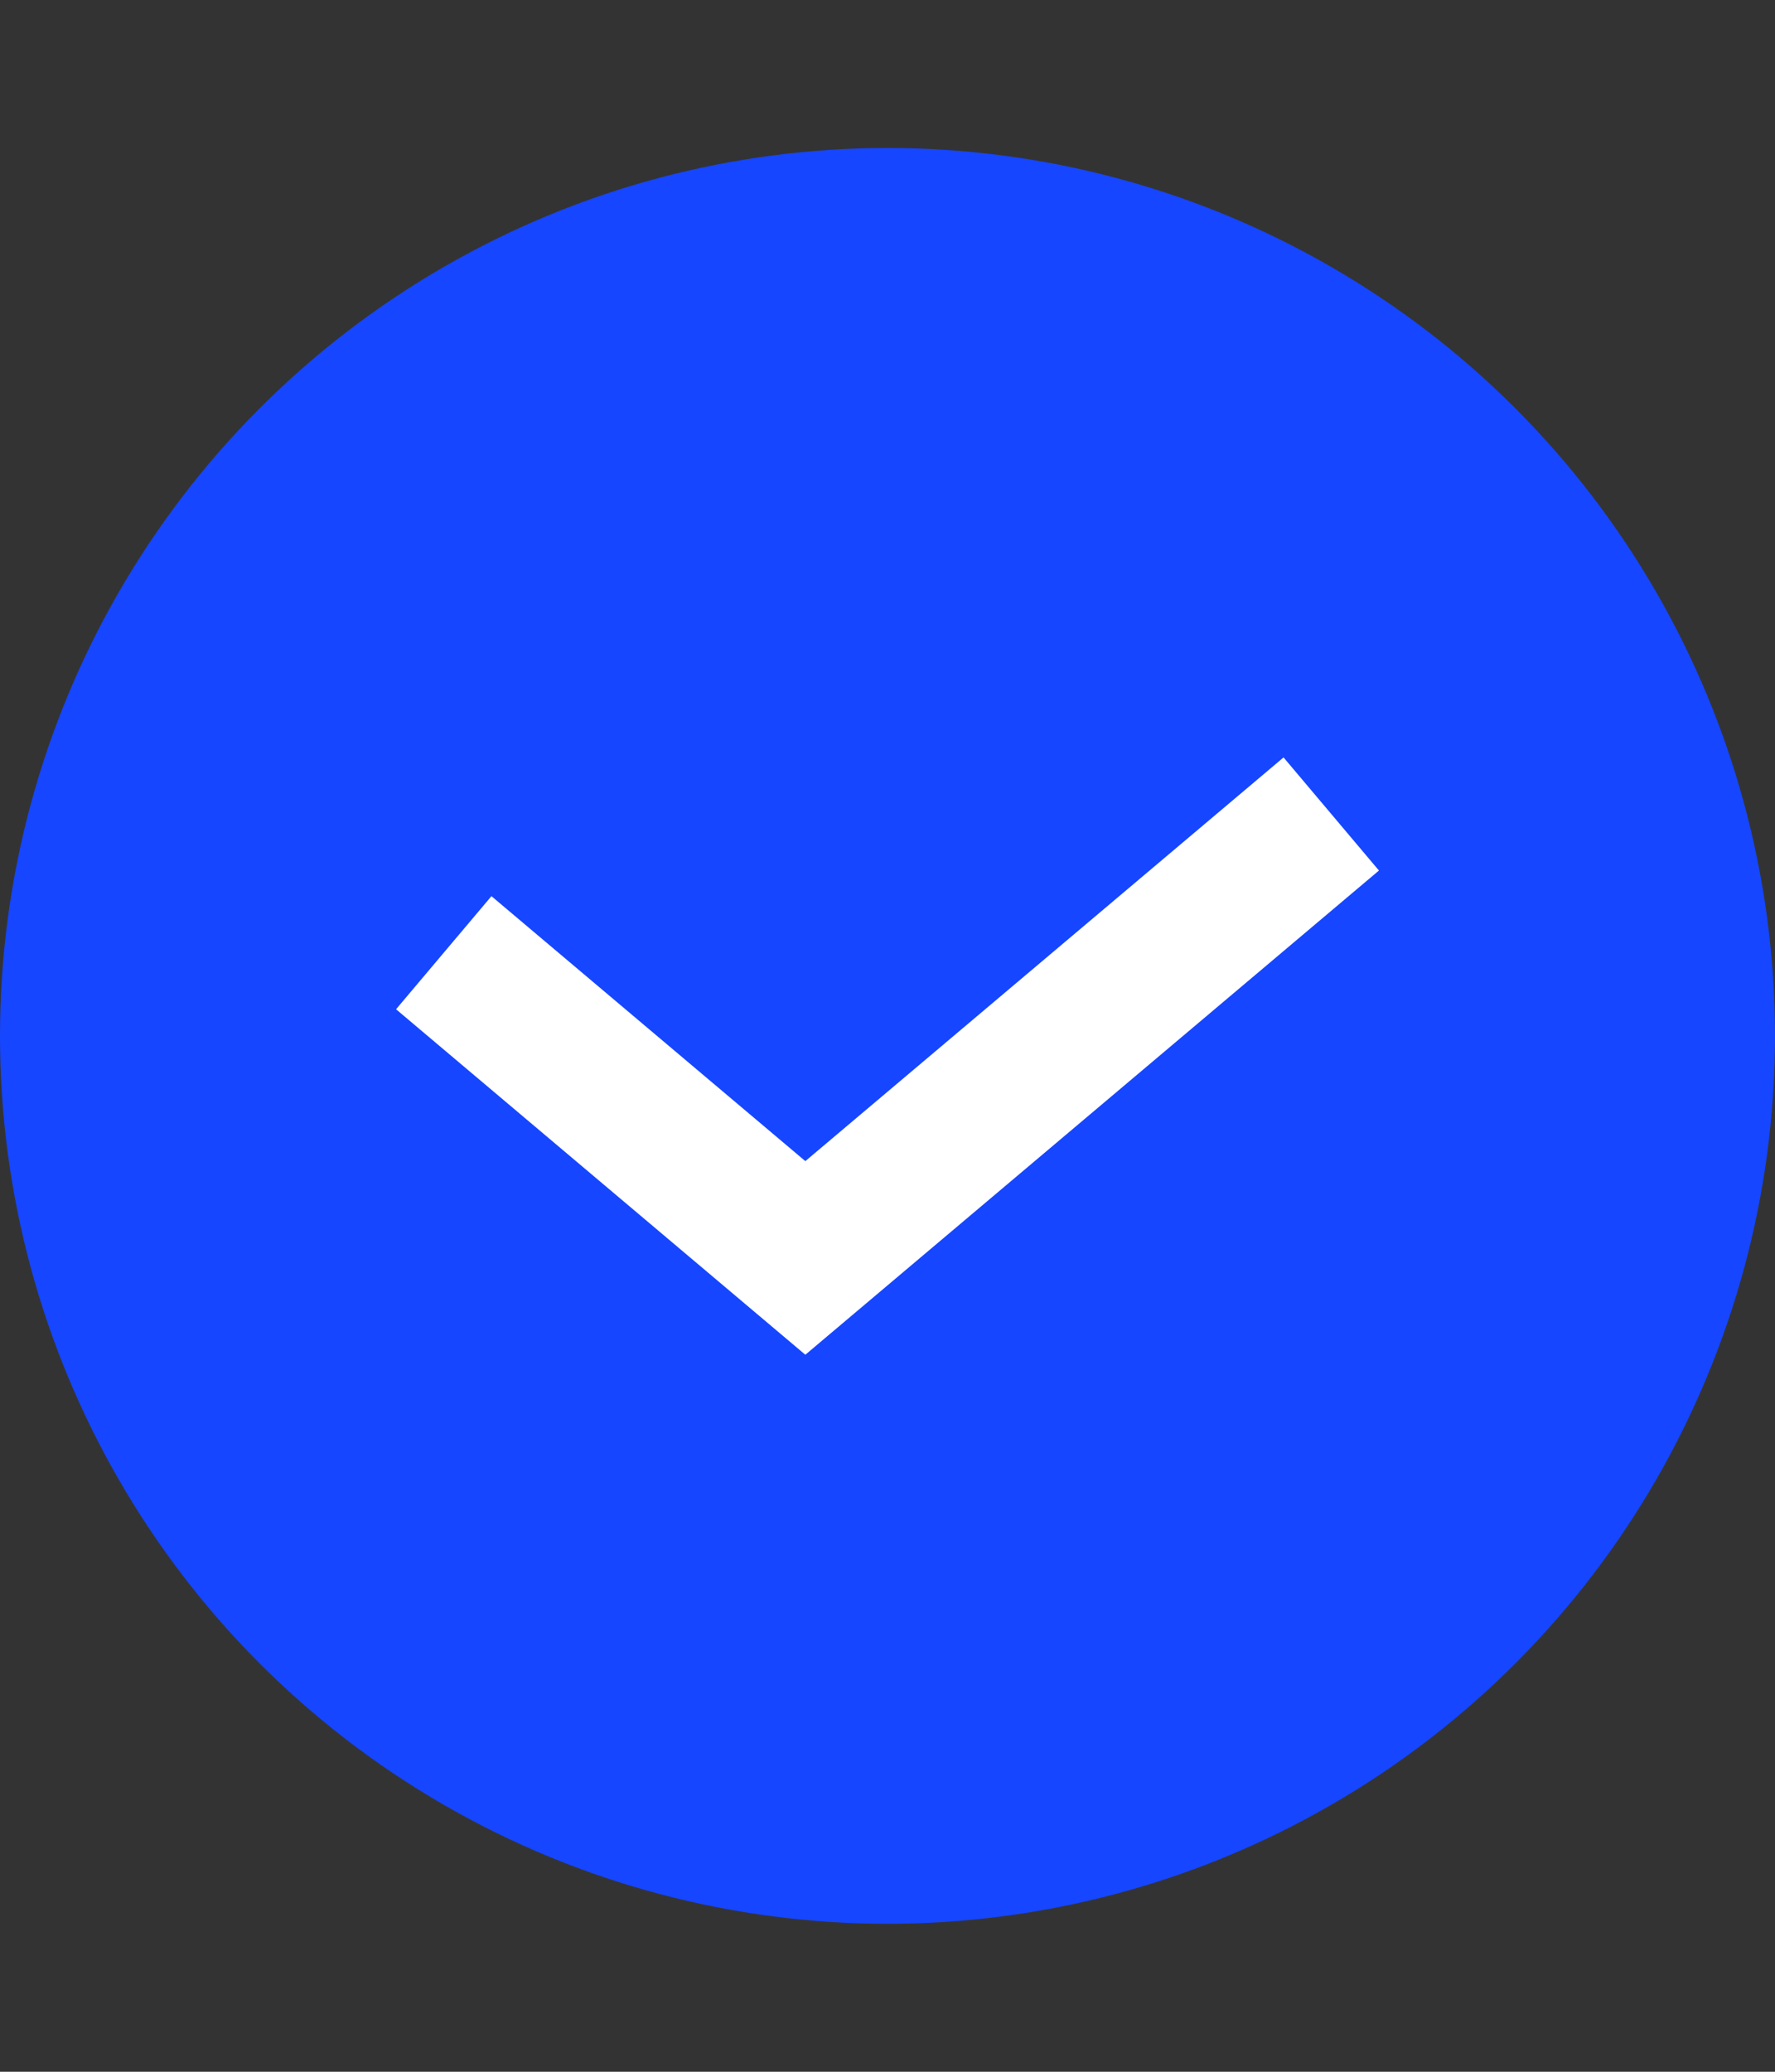
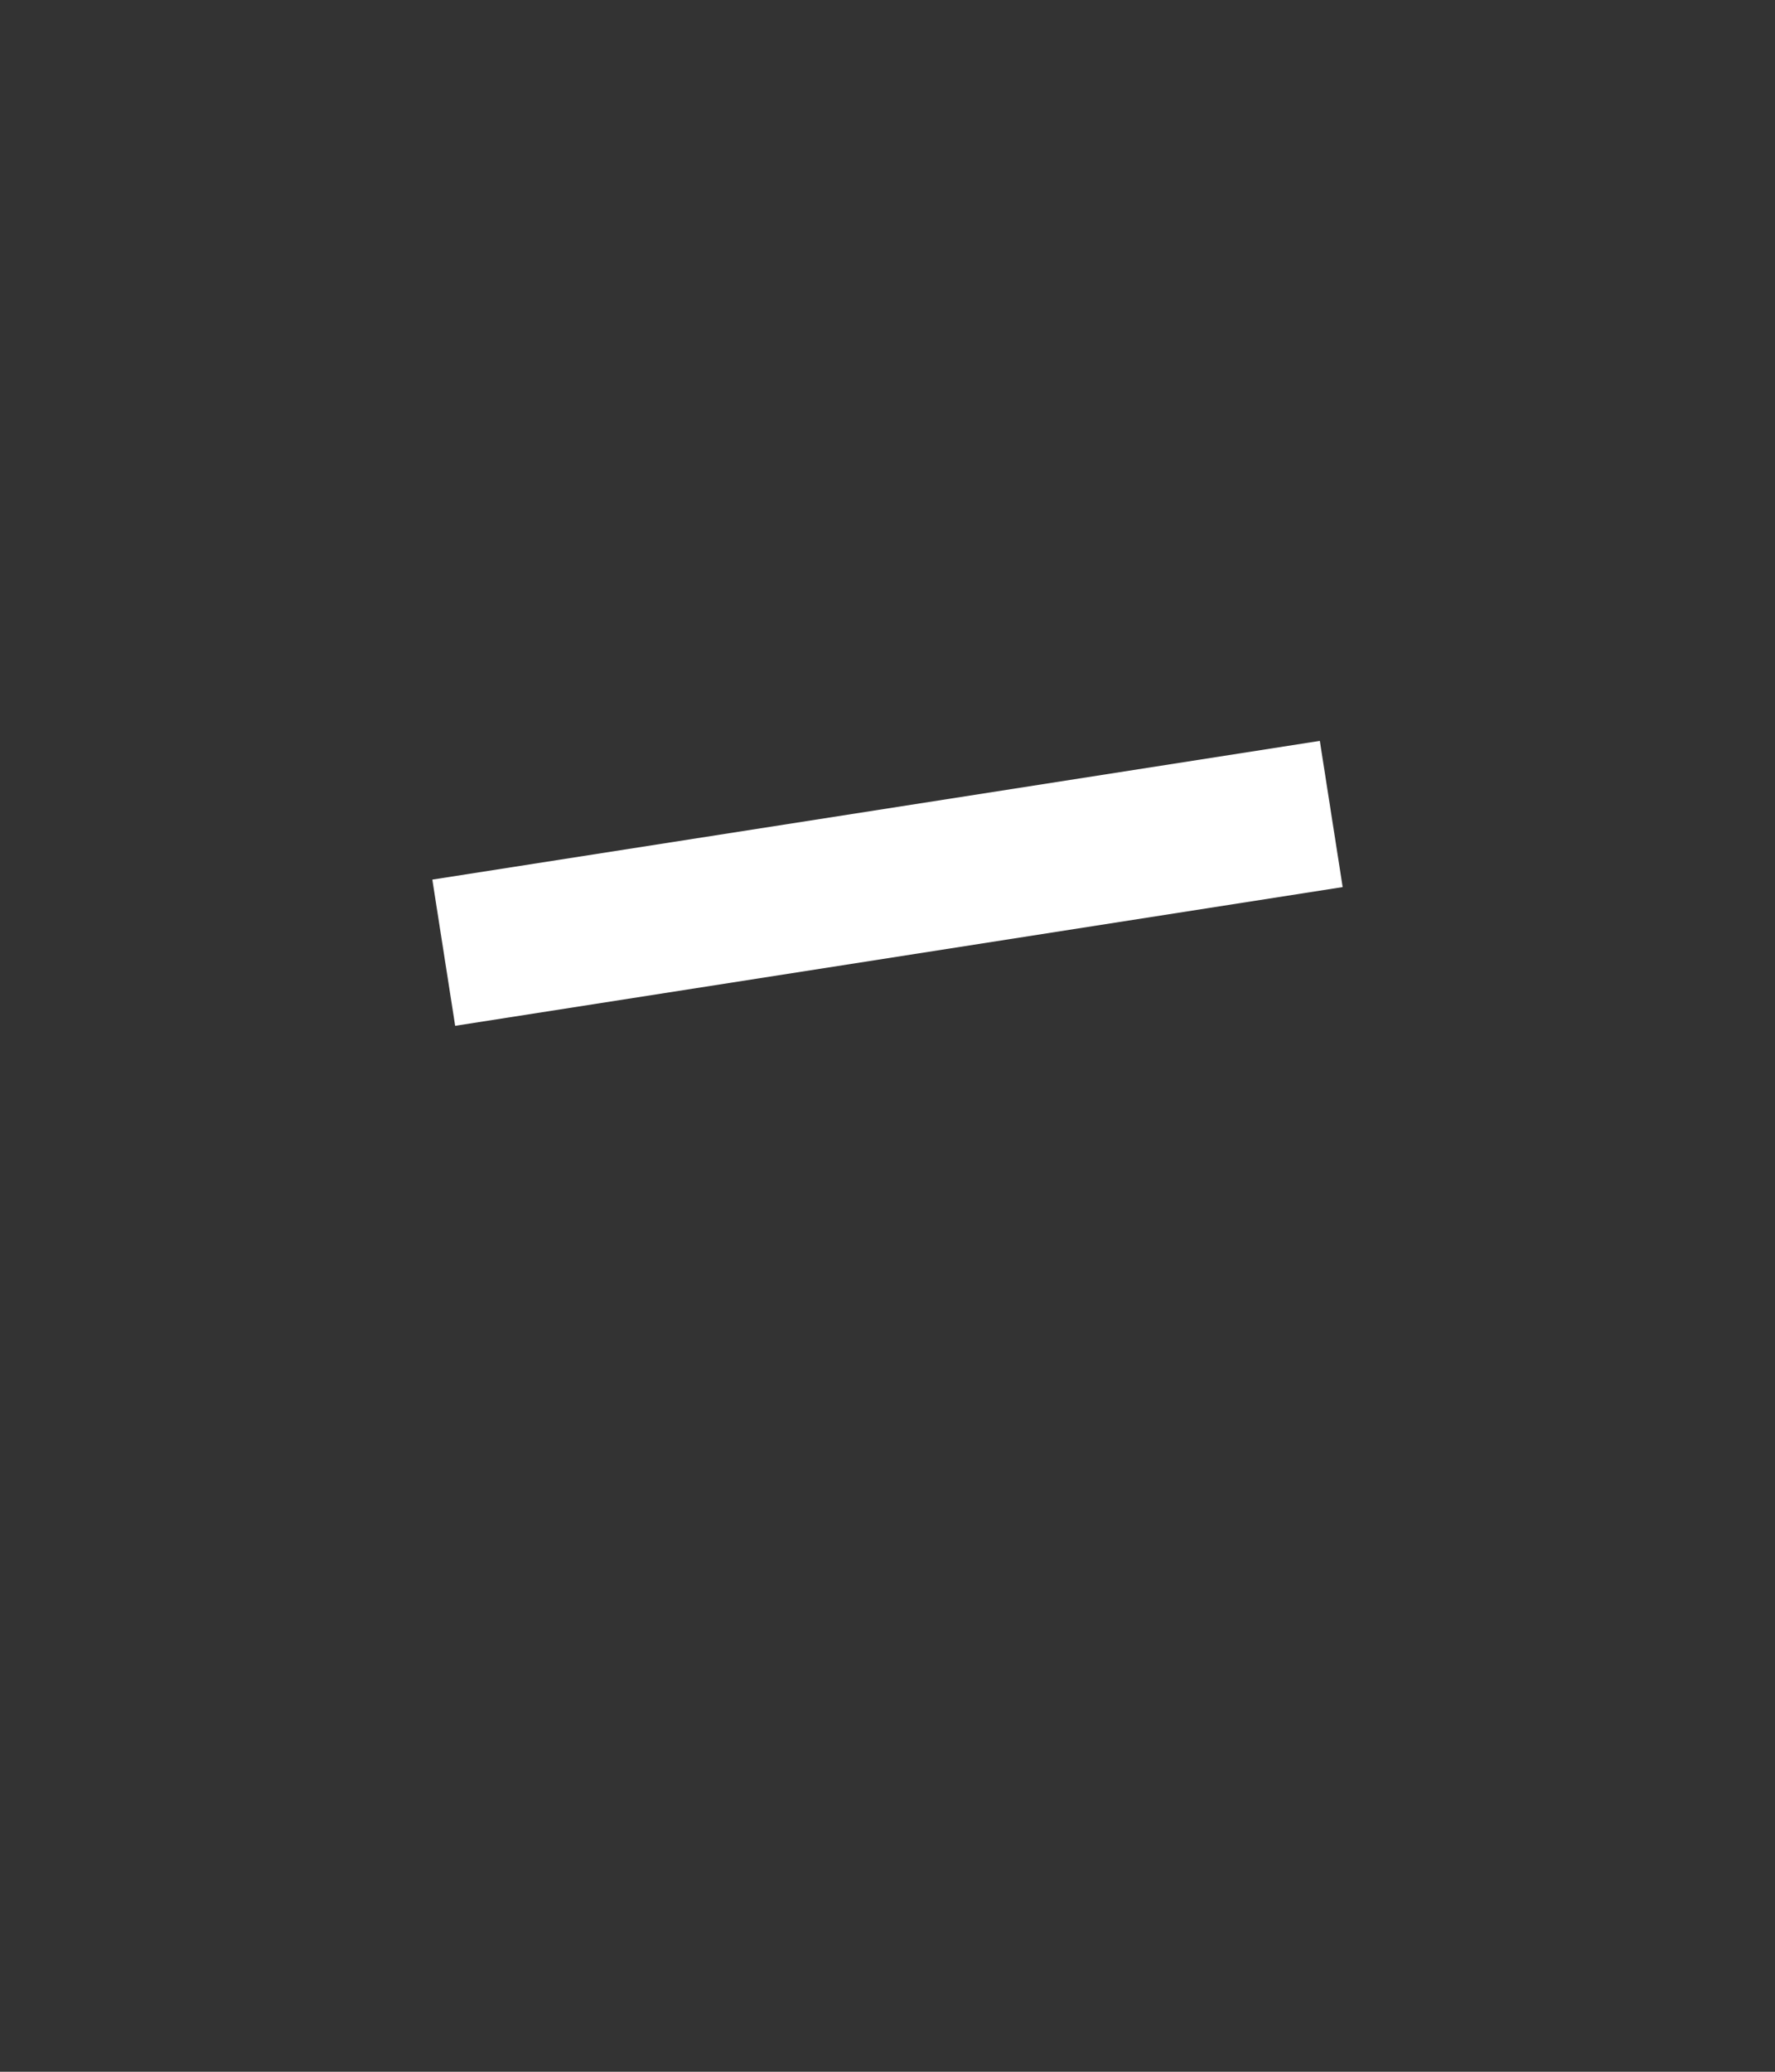
<svg xmlns="http://www.w3.org/2000/svg" width="24" height="28" viewBox="0 0 24 28" fill="none">
  <rect x="0" y="0" width="24" height="28" fill="#333333" stroke="none" />
-   <circle cx="12" cy="14" r="12" fill="#1646FF" />
-   <path d="M6 12.876L10.889 17.001L18 11.001" stroke="white" stroke-width="2" />
+   <path d="M6 12.876L18 11.001" stroke="white" stroke-width="2" />
</svg>